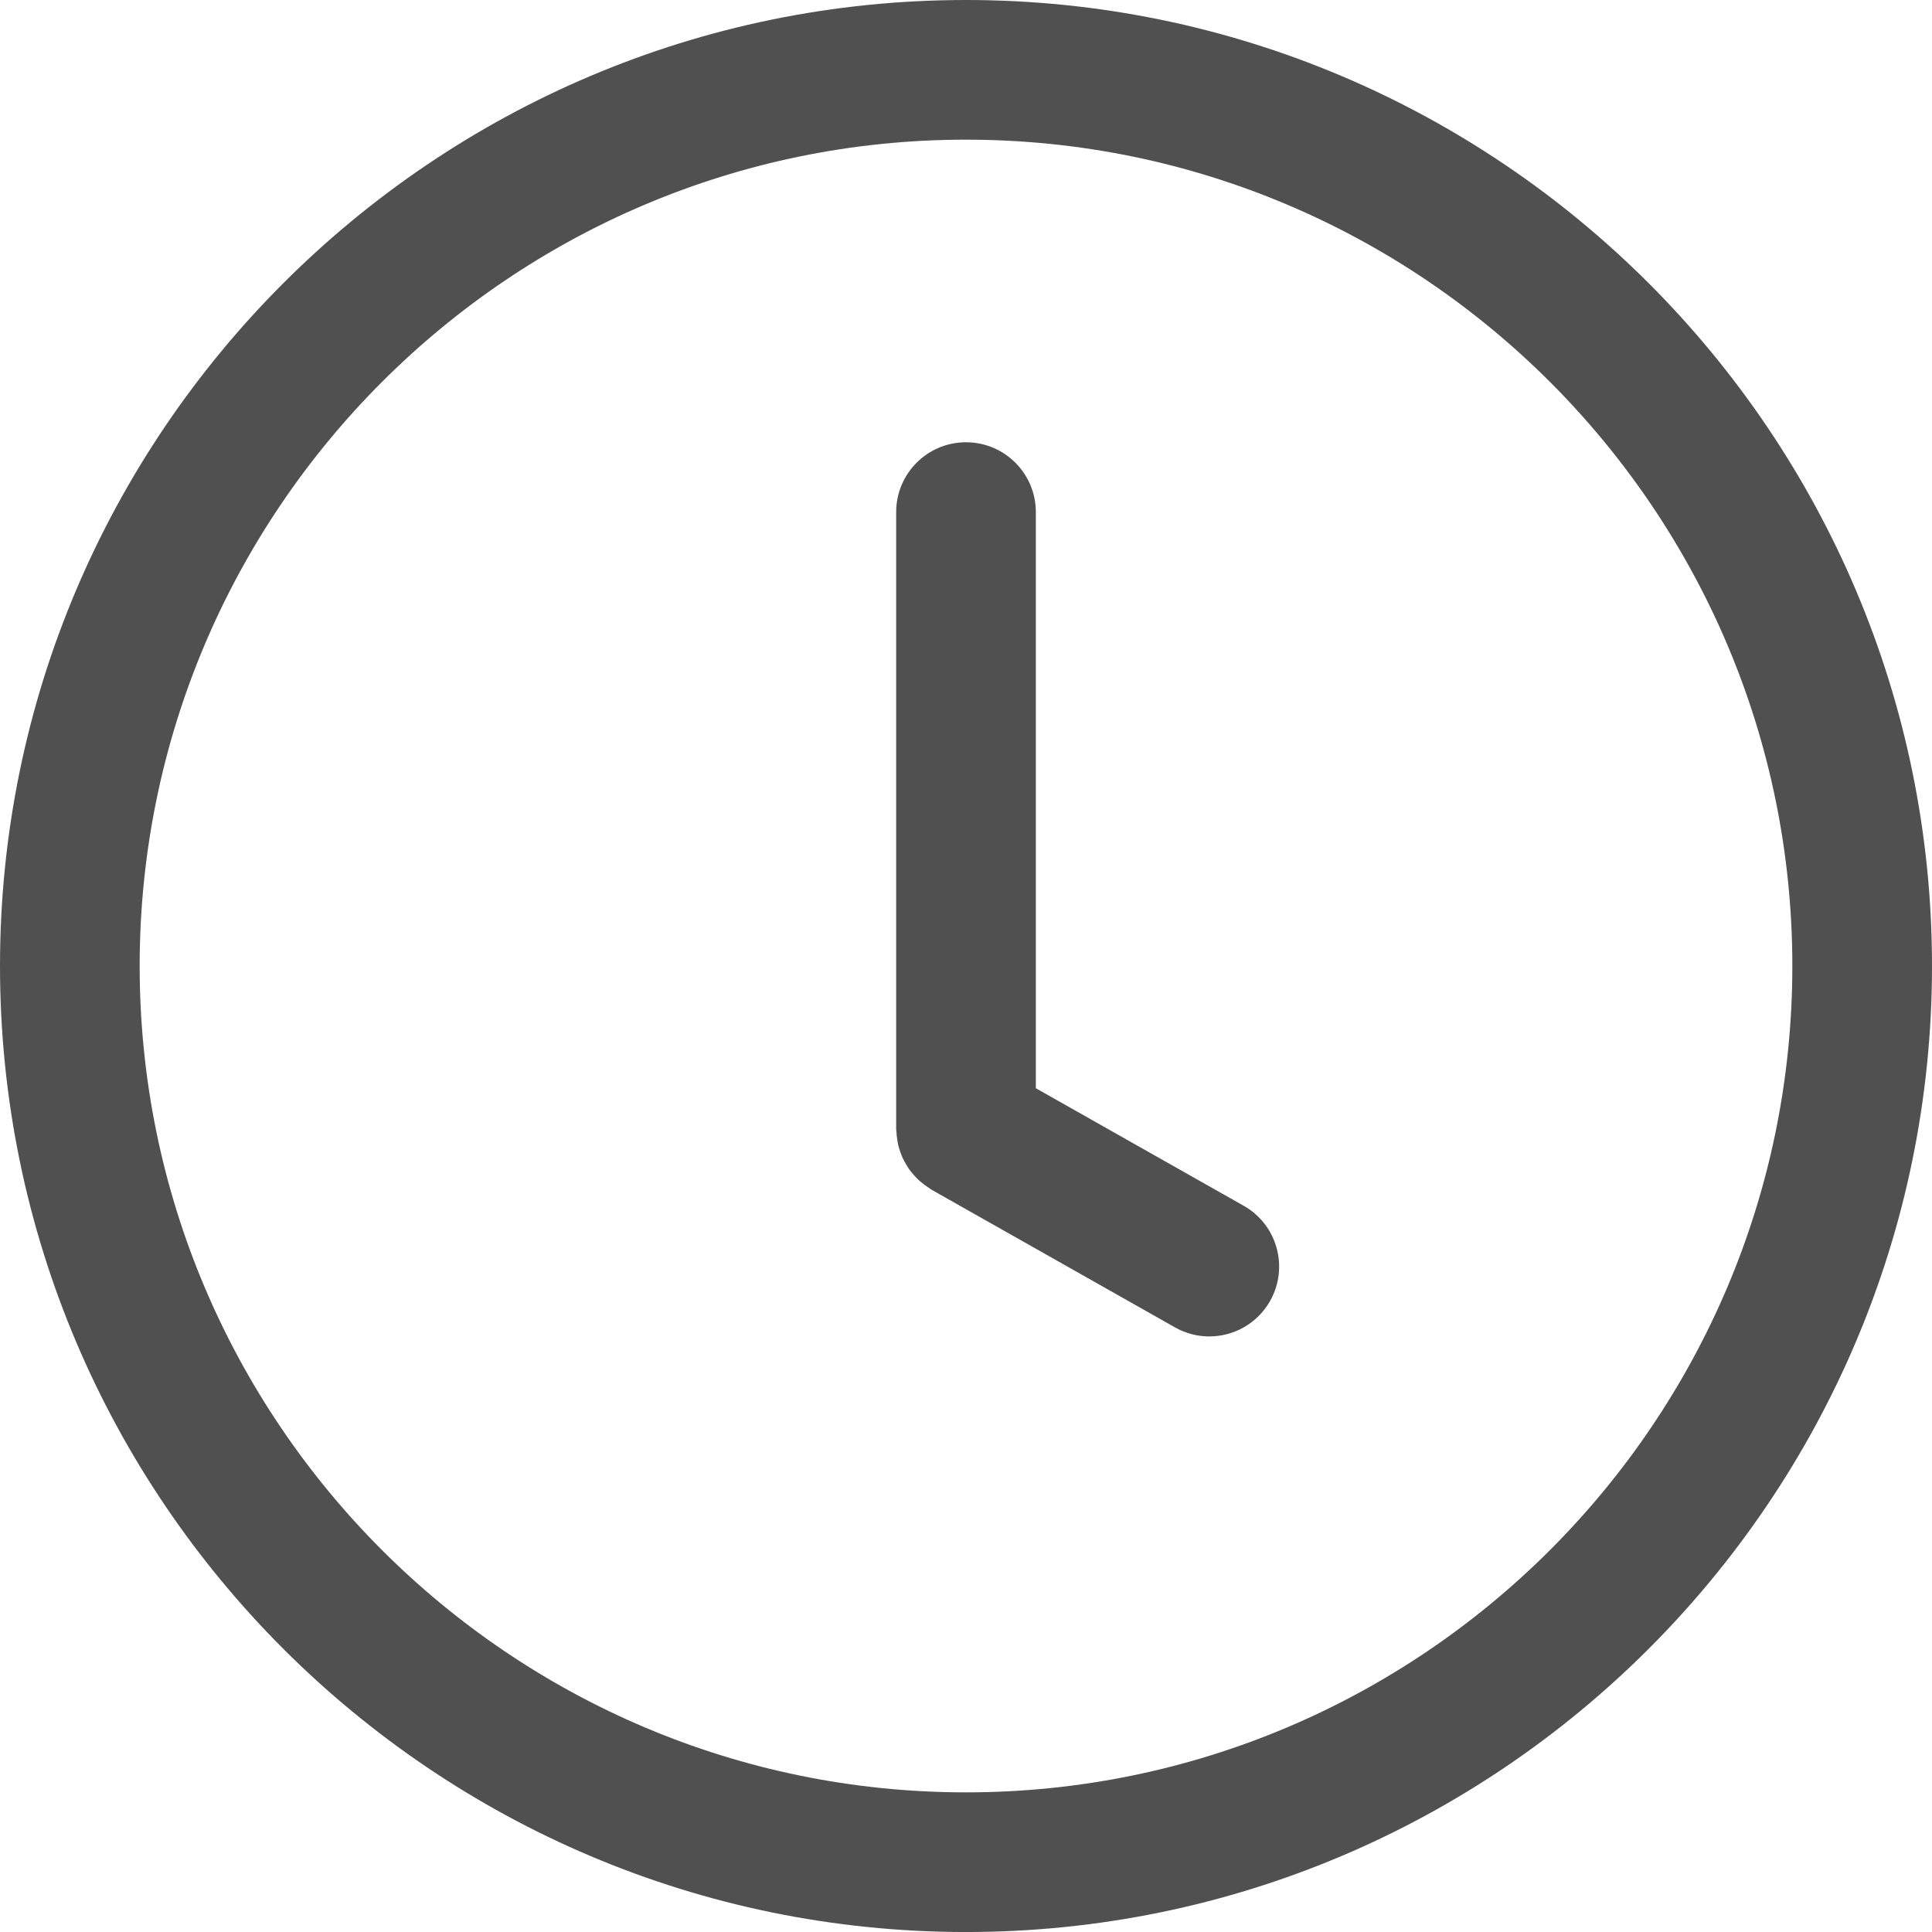
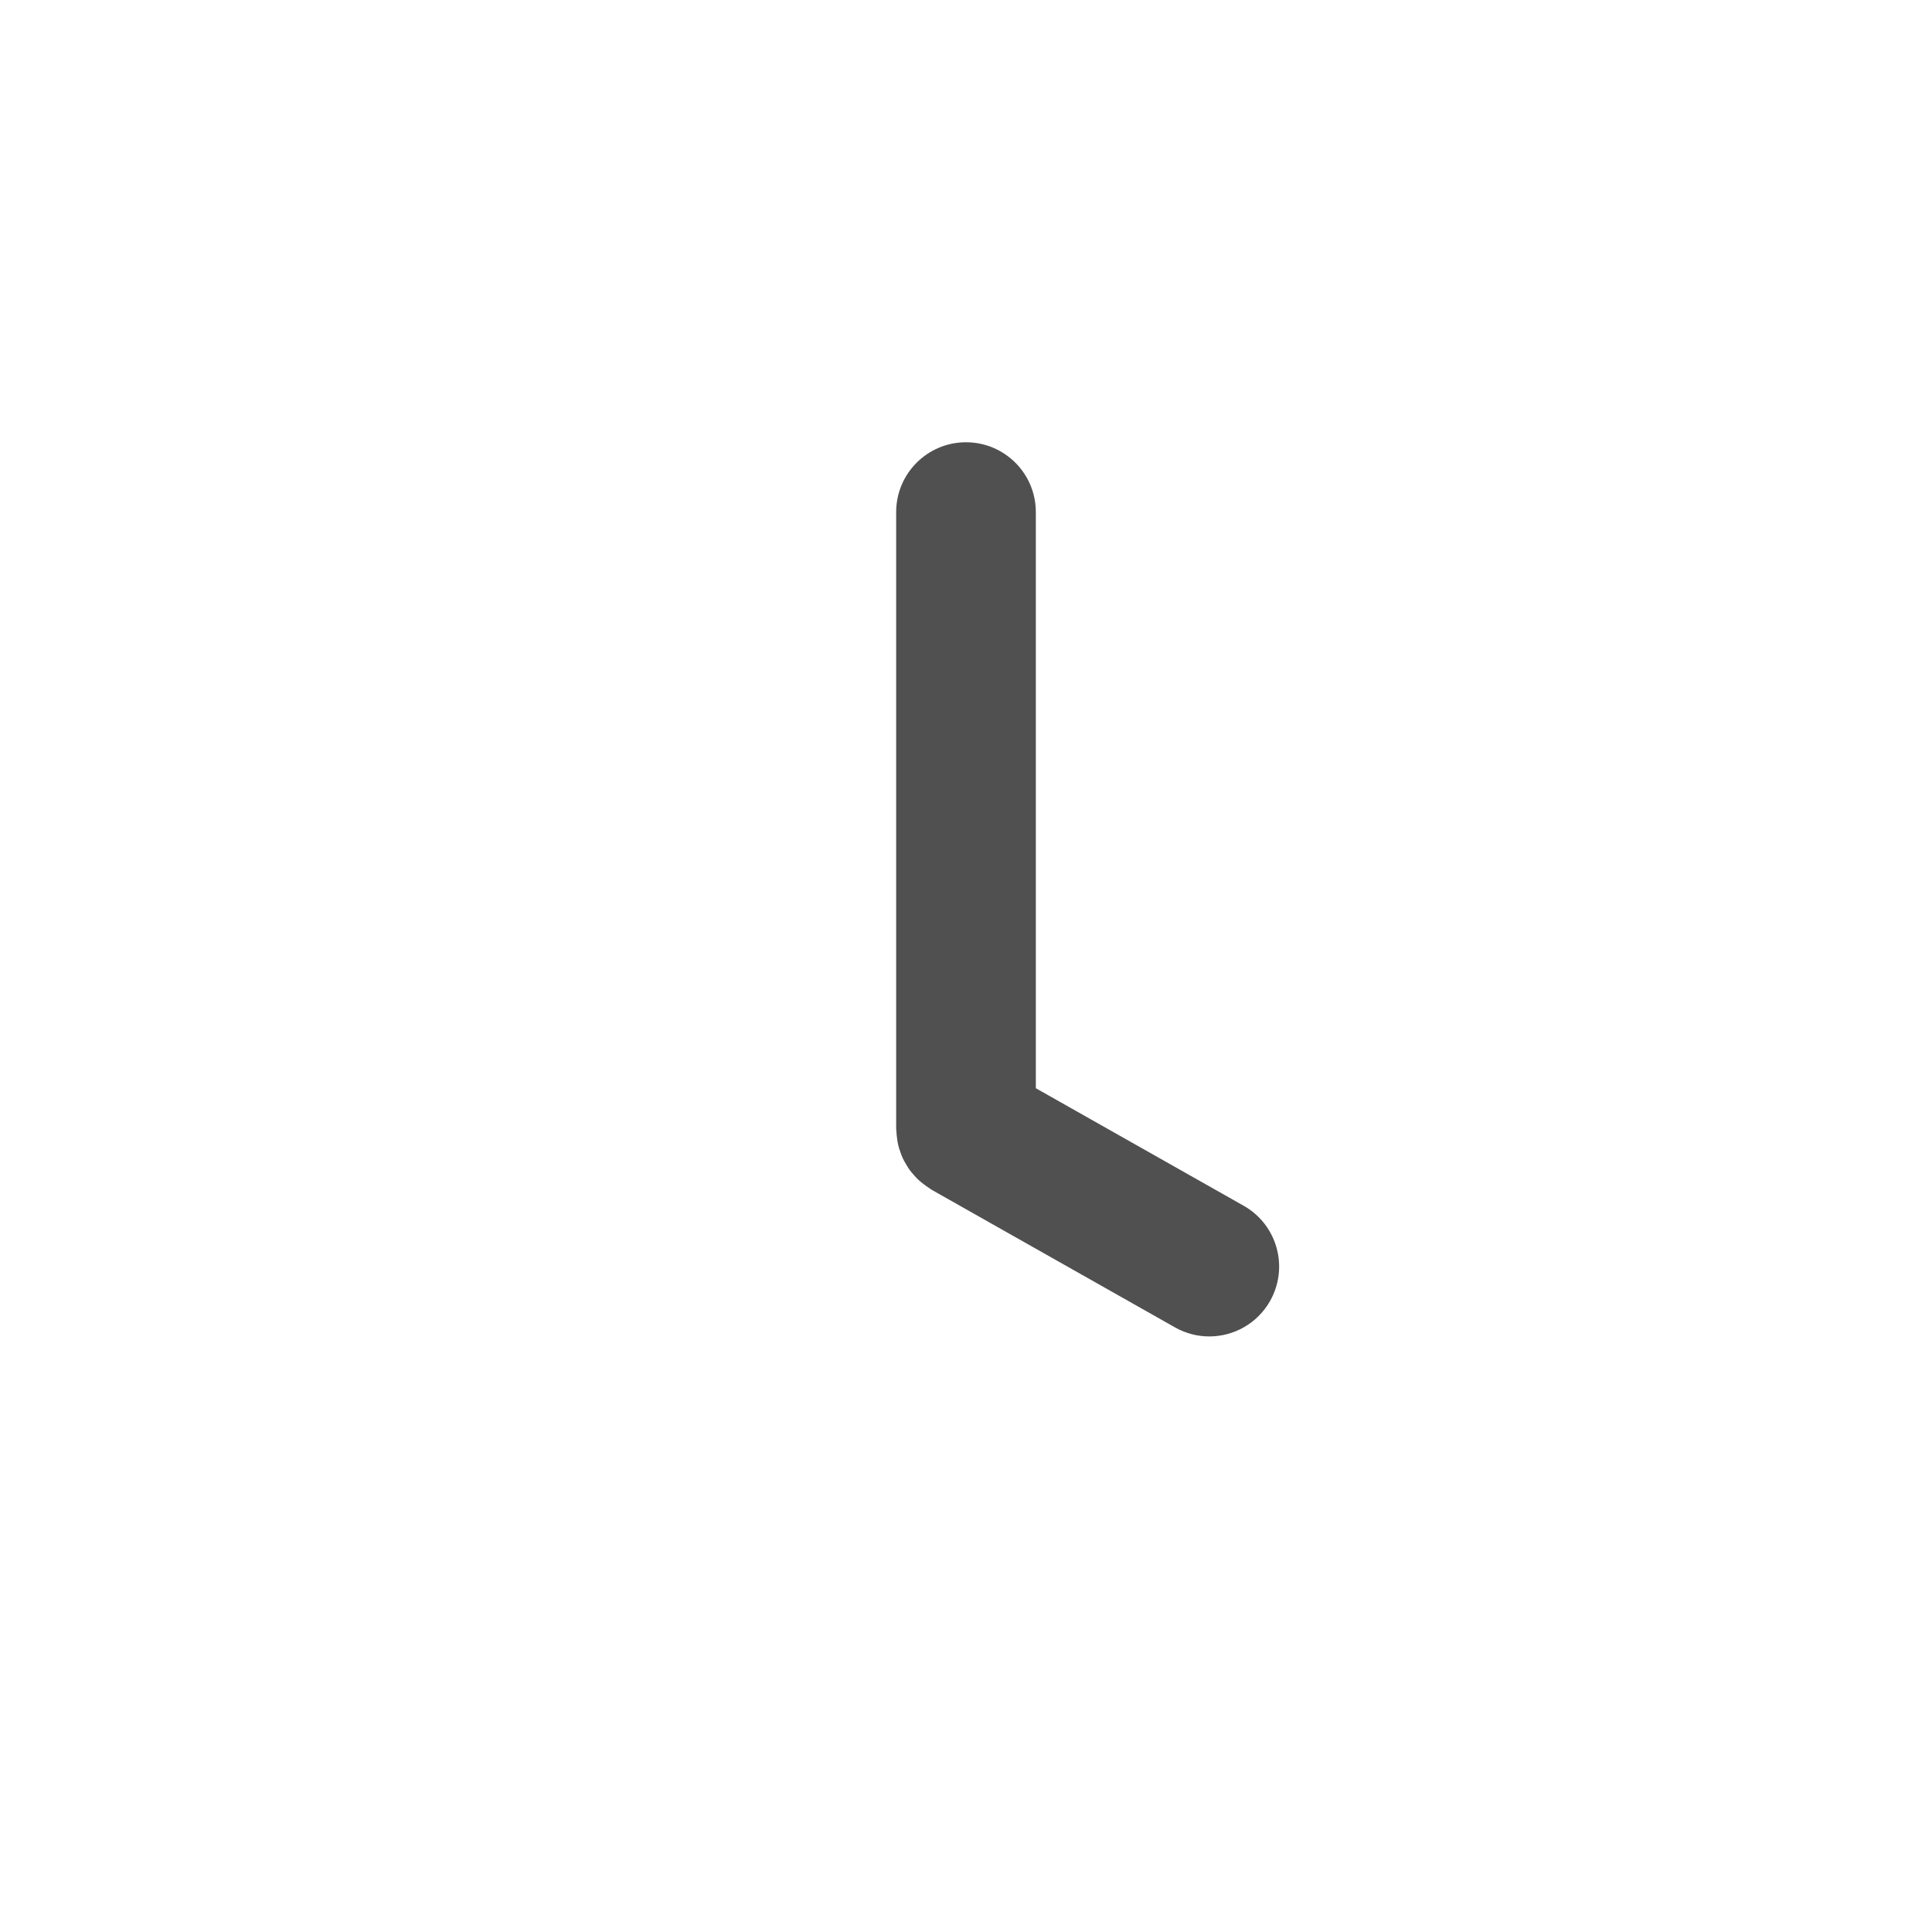
<svg xmlns="http://www.w3.org/2000/svg" fill="#505050" height="83" preserveAspectRatio="xMidYMid meet" version="1" viewBox="27.0 28.0 83.0 83.0" width="83" zoomAndPan="magnify">
  <g id="change1_1">
-     <path d="M68.499,28C45.616,28,27,46.617,27,69.5c0,22.884,18.616,41.501,41.499,41.501C91.383,111.001,110,92.384,110,69.5 C110,46.617,91.383,28,68.499,28z M68.499,105.001C48.925,105.001,33,89.075,33,69.5C33,49.925,48.925,34,68.499,34 C88.074,34,104,49.925,104,69.5C104,89.075,88.074,105.001,68.499,105.001z" fill="inherit" />
-   </g>
+     </g>
  <g id="change1_2">
    <path d="M80.429,79.8L71.5,74.751V50c0-1.657-1.343-3-3-3c-1.657,0-3,1.343-3,3v26.5c0,0.035,0.009,0.068,0.01,0.103 c0.004,0.114,0.017,0.227,0.034,0.339c0.013,0.087,0.025,0.173,0.045,0.257c0.024,0.101,0.057,0.197,0.092,0.295 c0.03,0.087,0.06,0.173,0.098,0.255c0.042,0.093,0.094,0.18,0.146,0.268c0.046,0.078,0.09,0.155,0.143,0.229 c0.06,0.083,0.127,0.16,0.195,0.237c0.062,0.068,0.122,0.137,0.189,0.2c0.07,0.065,0.146,0.125,0.224,0.185 c0.083,0.063,0.166,0.125,0.254,0.18c0.033,0.021,0.059,0.046,0.093,0.065l10.453,5.911c0.467,0.264,0.974,0.39,1.474,0.39 c1.047,0,2.063-0.549,2.614-1.524C82.379,82.445,81.871,80.615,80.429,79.8z" fill="inherit" />
  </g>
</svg>